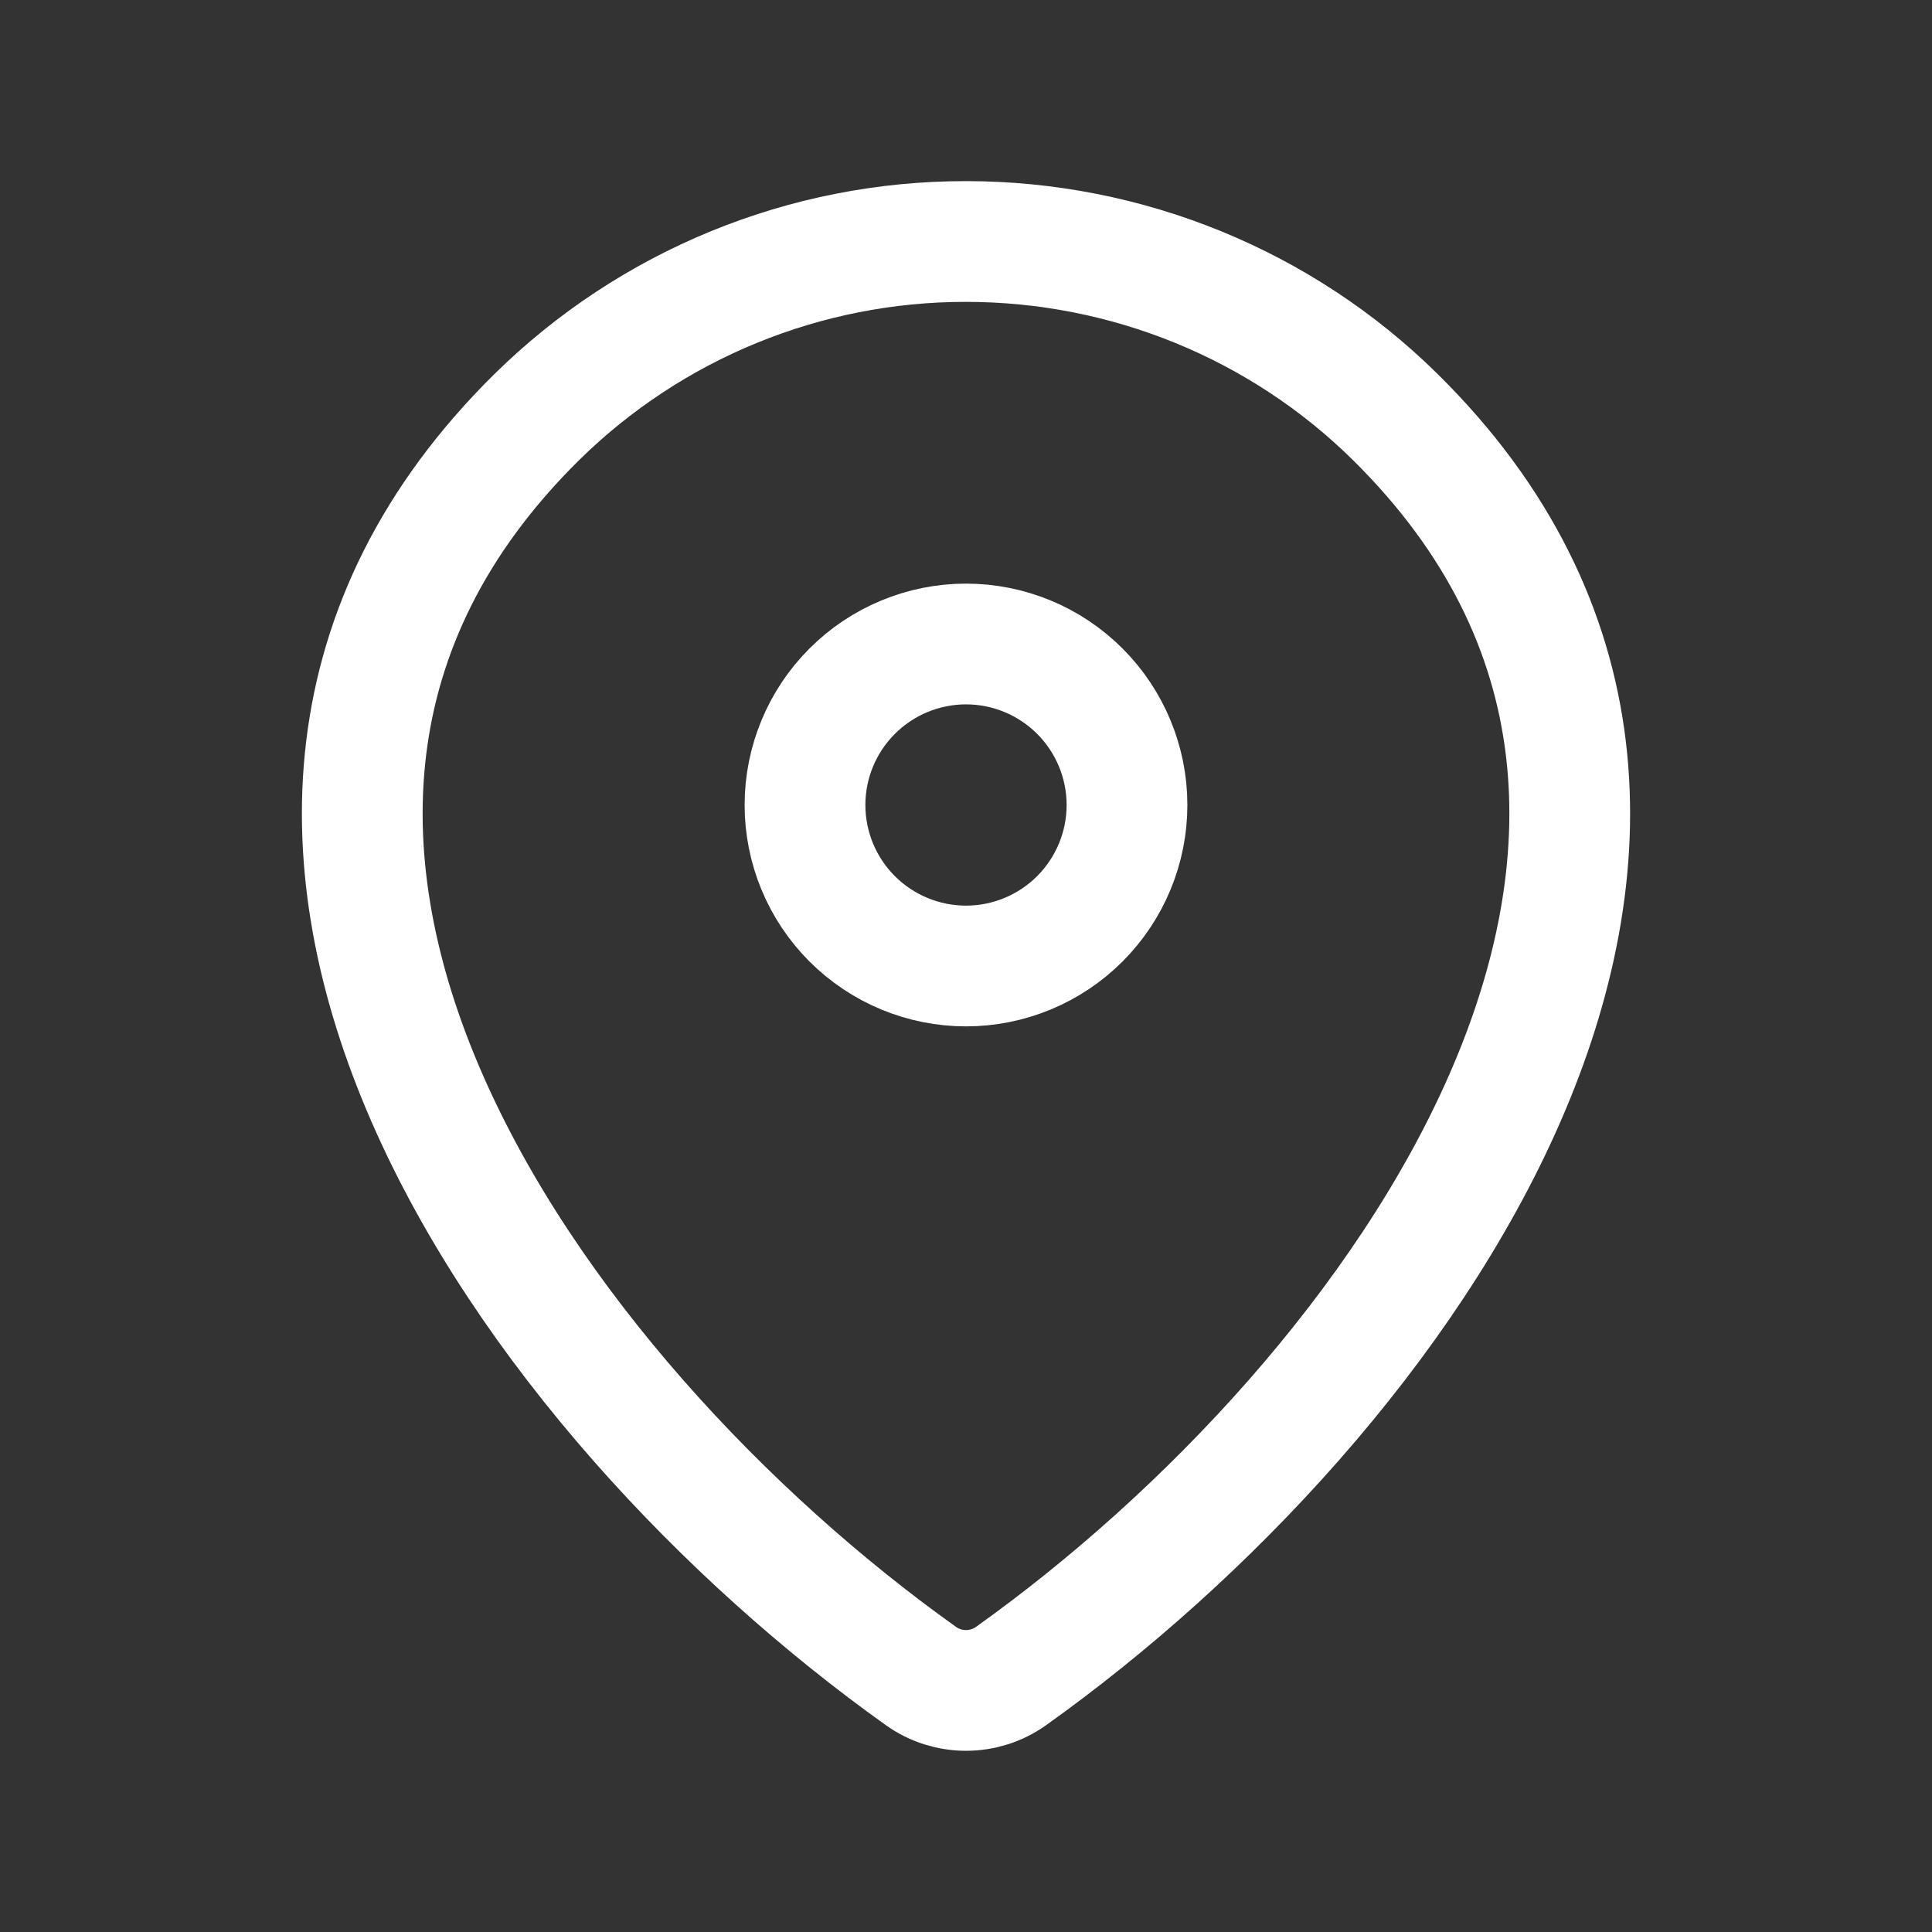
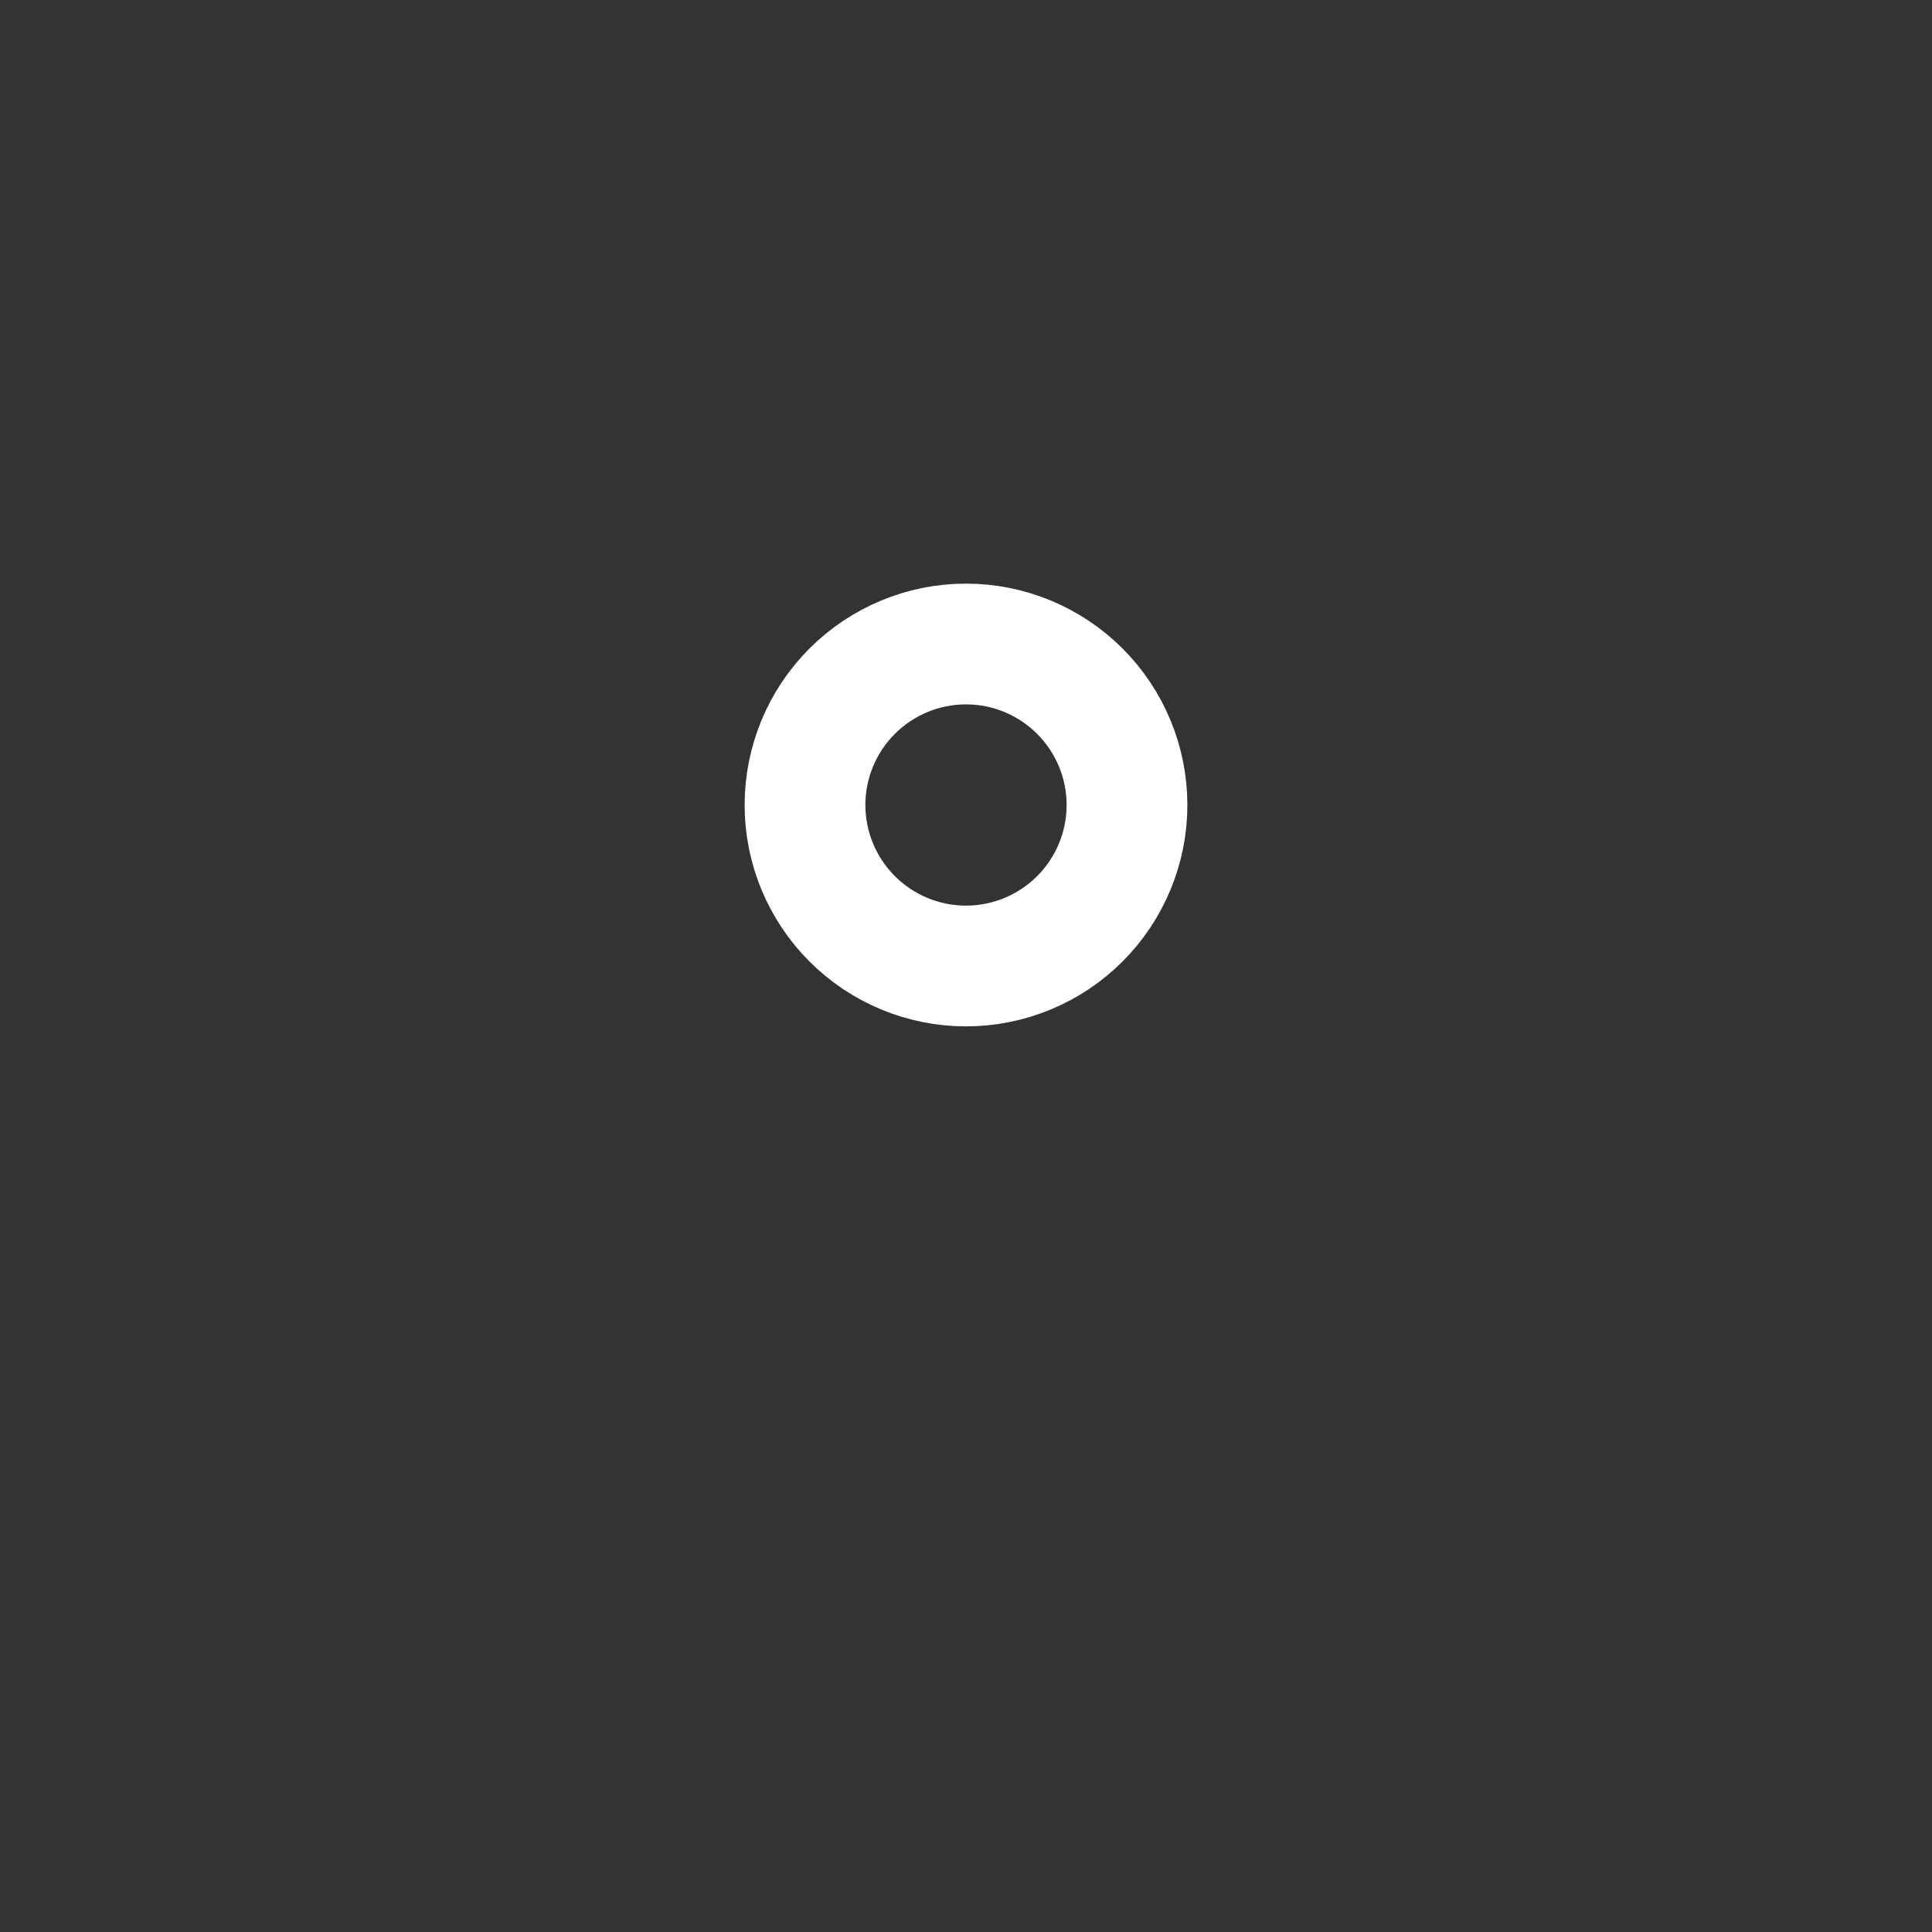
<svg xmlns="http://www.w3.org/2000/svg" width="24" height="24" viewBox="0 0 24 24" fill="none">
  <rect x="0" y="0" width="24" height="24" fill="#333333" stroke="none" />
-   <path d="M12.56 20.82C12.396 20.937 12.201 20.999 12 20.999C11.799 20.999 11.603 20.937 11.44 20.82C6.611 17.378 1.486 10.298 6.667 5.182C8.089 3.782 10.004 2.998 12 3C14 3 15.919 3.785 17.333 5.181C22.514 10.297 17.389 17.376 12.56 20.82Z" stroke="white" stroke-width="1.5" stroke-linecap="round" stroke-linejoin="round" />
  <path d="M12 12C12.53 12 13.039 11.789 13.414 11.414C13.789 11.039 14 10.53 14 10C14 9.47 13.789 8.961 13.414 8.586C13.039 8.211 12.53 8 12 8C11.47 8 10.961 8.211 10.586 8.586C10.211 8.961 10 9.47 10 10C10 10.53 10.211 11.039 10.586 11.414C10.961 11.789 11.47 12 12 12Z" stroke="white" stroke-width="1.5" stroke-linecap="round" stroke-linejoin="round" />
</svg>